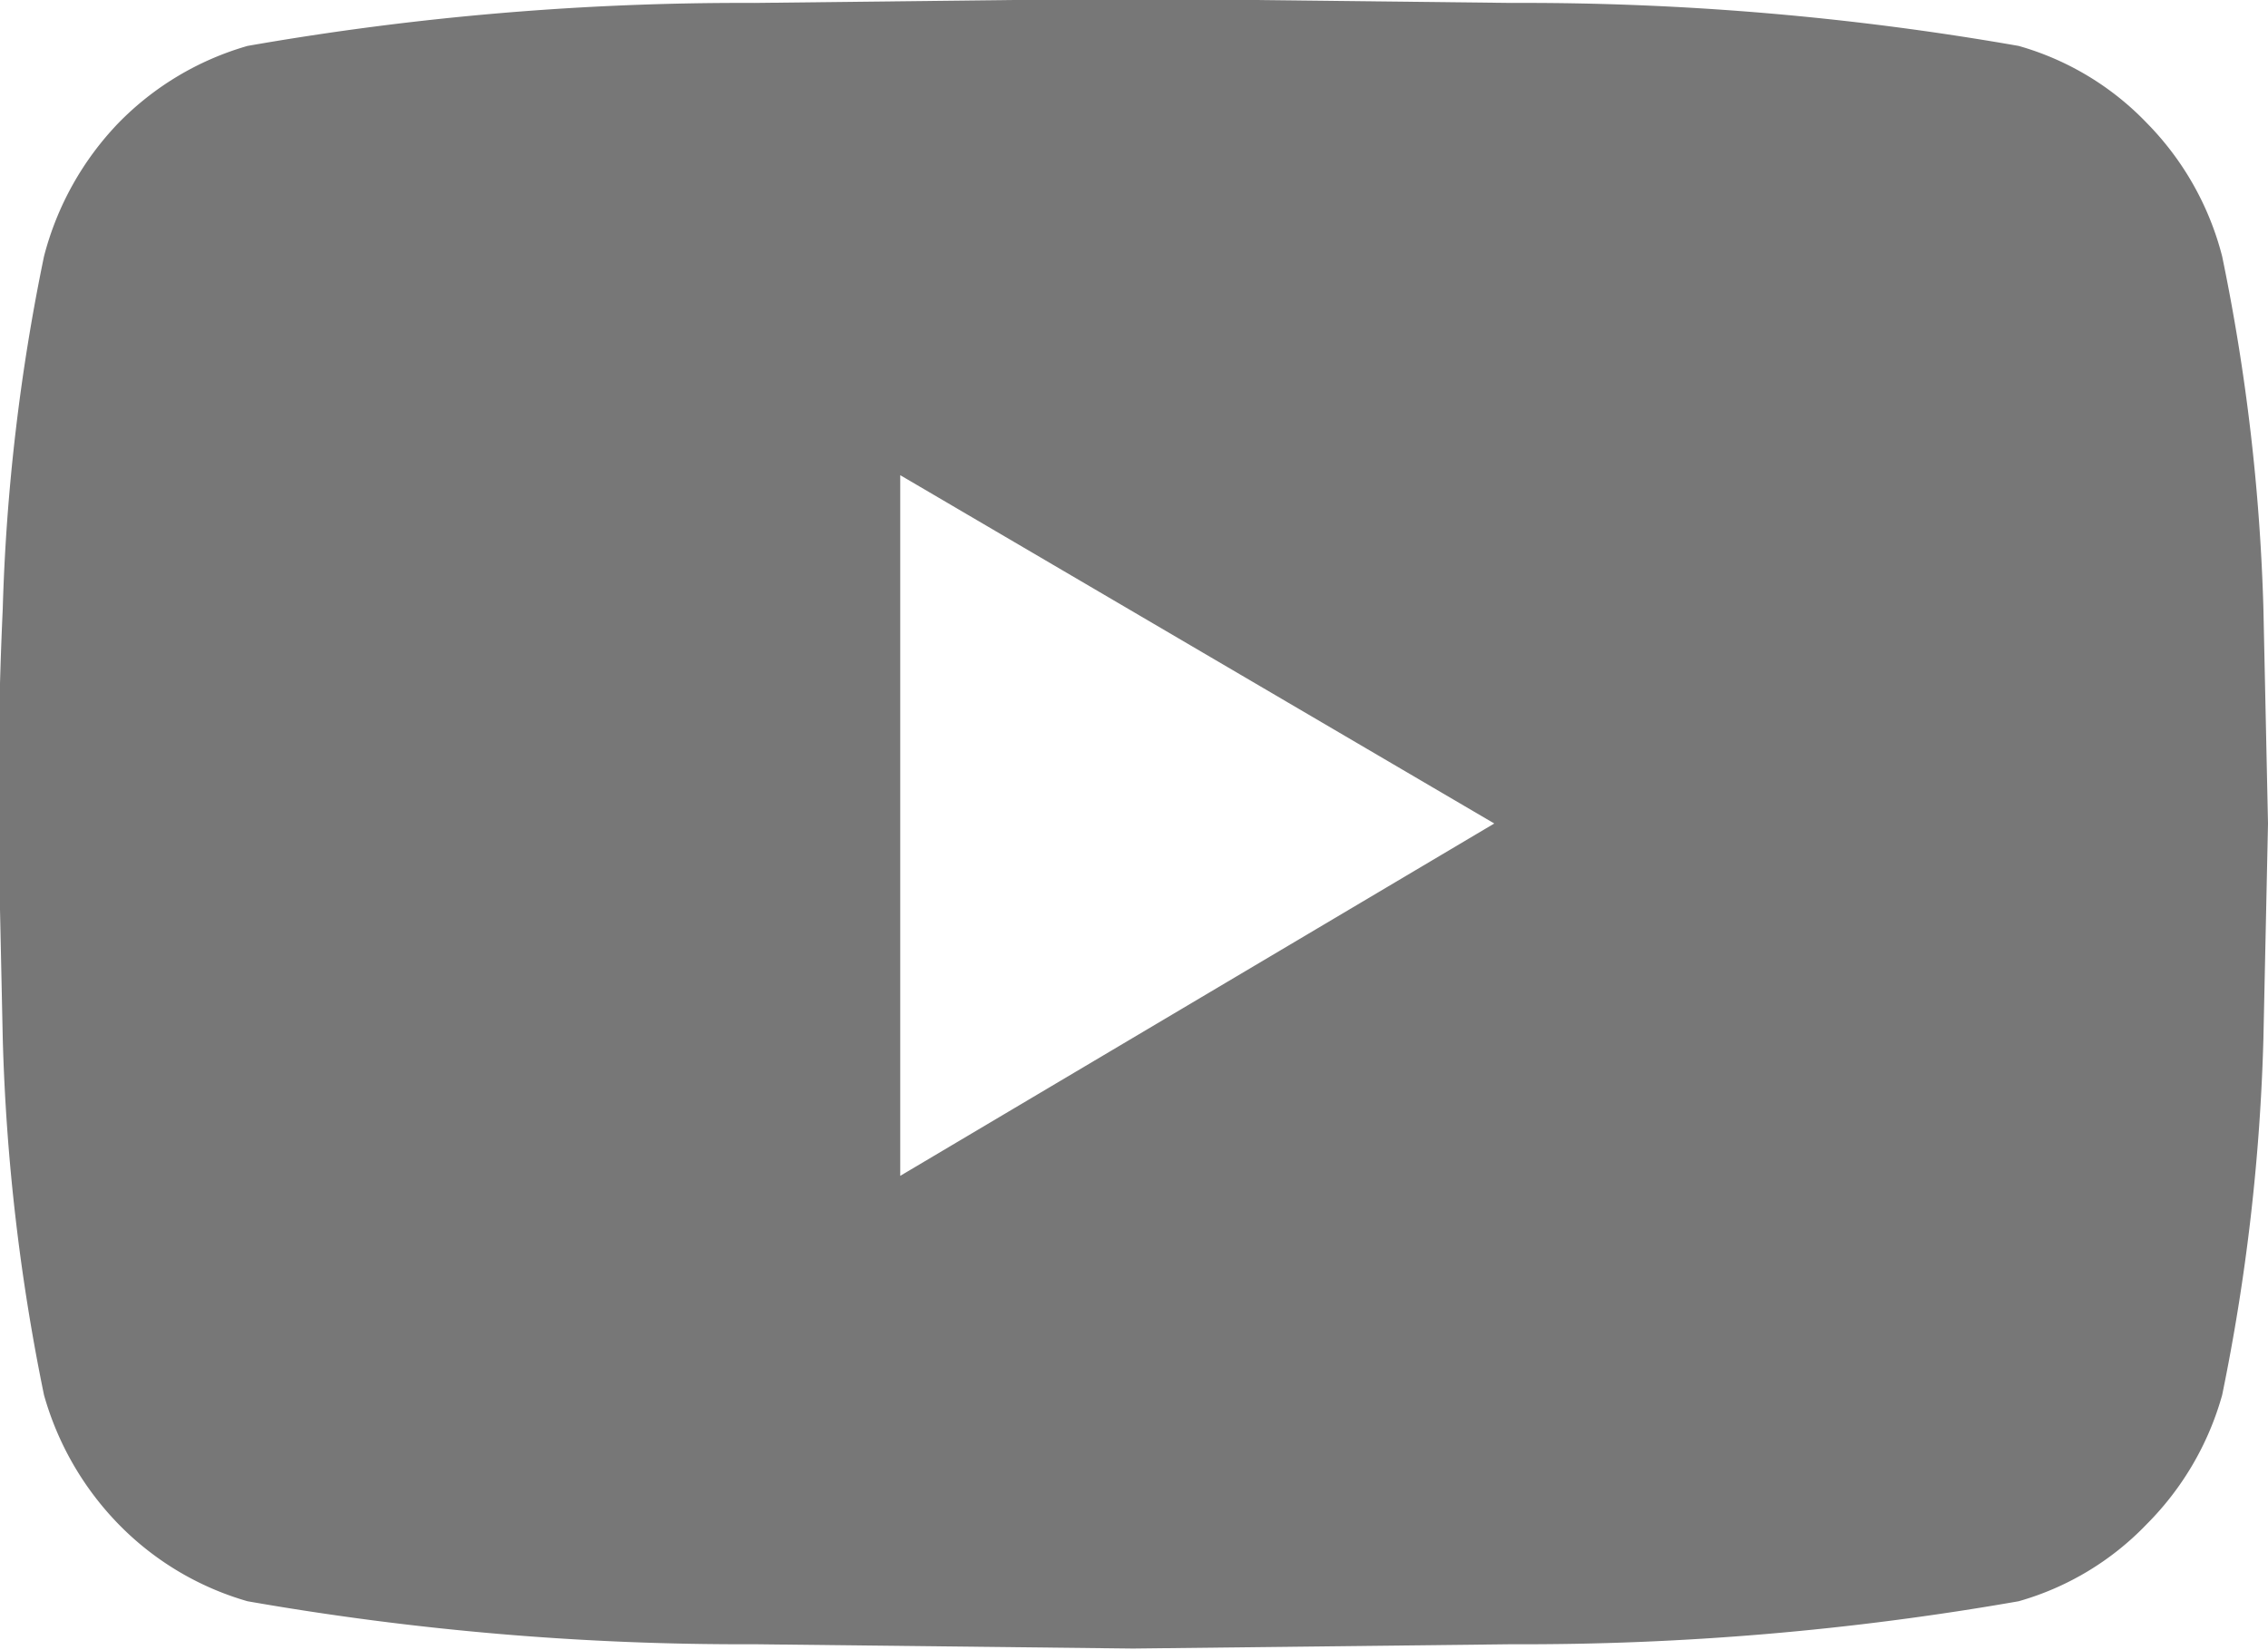
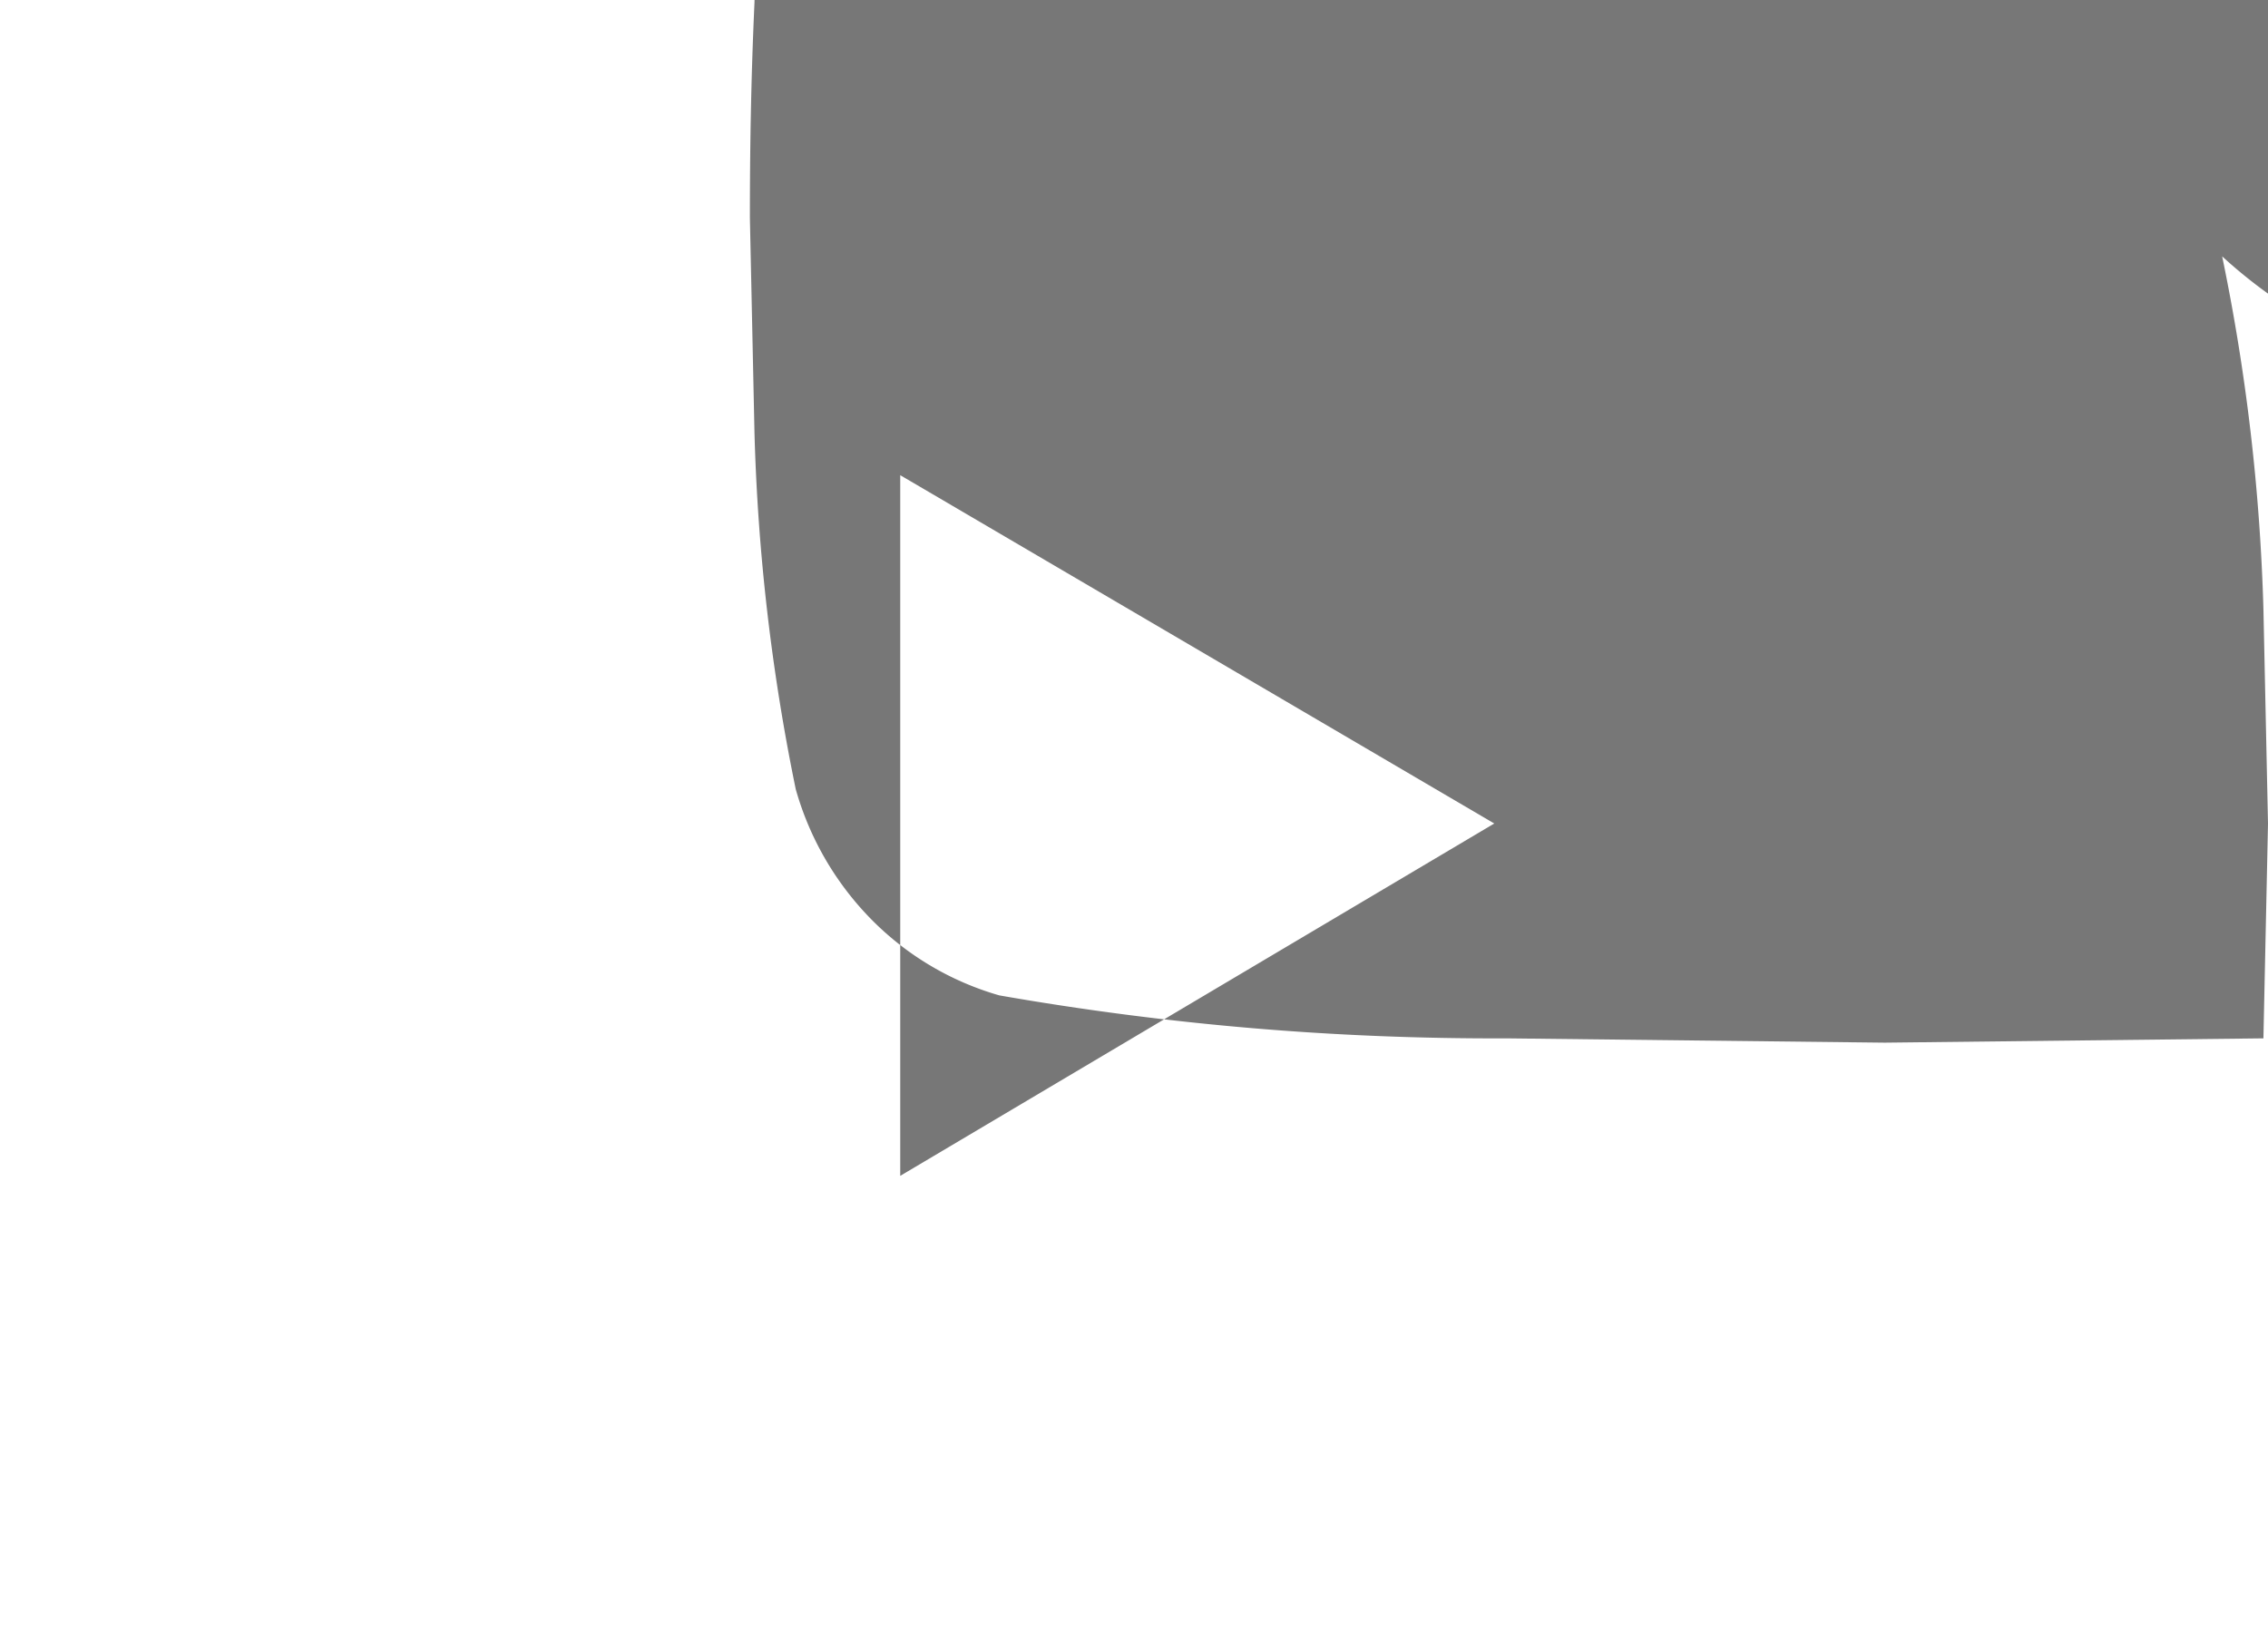
<svg xmlns="http://www.w3.org/2000/svg" width="24.74" height="18" viewBox="0 0 24.74 18">
  <defs>
    <style>
      .cls-1 {
        fill: #777;
        fill-rule: evenodd;
      }
    </style>
  </defs>
-   <path id="icon_youtube_pc.svg" class="cls-1" d="M1150.62,28.735a22.017,22.017,0,0,1,.45,3.844l0.05,2.344-0.05,2.343a22.276,22.276,0,0,1-.45,3.891,3.219,3.219,0,0,1-.82,1.406,3.111,3.111,0,0,1-1.4.844,31.279,31.279,0,0,1-5.53.469l-4.13.047-4.13-.047a31.279,31.279,0,0,1-5.53-.469,3.2,3.2,0,0,1-1.41-.844,3.3,3.3,0,0,1-.81-1.406,22.276,22.276,0,0,1-.45-3.891l-0.05-2.343c0-.688.01-1.469,0.05-2.344a22.017,22.017,0,0,1,.45-3.844,3.283,3.283,0,0,1,.81-1.453,3.2,3.2,0,0,1,1.41-.843,31.247,31.247,0,0,1,5.53-.469l4.13-.047,4.13,0.047a31.247,31.247,0,0,1,5.53.469,3.111,3.111,0,0,1,1.4.843A3.207,3.207,0,0,1,1150.62,28.735ZM1136.2,38.766l6.48-3.844-6.48-3.8v7.641Z" transform="translate(-1126.38 -25.938)" />
+   <path id="icon_youtube_pc.svg" class="cls-1" d="M1150.62,28.735a22.017,22.017,0,0,1,.45,3.844l0.05,2.344-0.05,2.343l-4.13.047-4.13-.047a31.279,31.279,0,0,1-5.53-.469,3.2,3.2,0,0,1-1.41-.844,3.3,3.3,0,0,1-.81-1.406,22.276,22.276,0,0,1-.45-3.891l-0.05-2.343c0-.688.01-1.469,0.05-2.344a22.017,22.017,0,0,1,.45-3.844,3.283,3.283,0,0,1,.81-1.453,3.2,3.2,0,0,1,1.41-.843,31.247,31.247,0,0,1,5.53-.469l4.13-.047,4.13,0.047a31.247,31.247,0,0,1,5.53.469,3.111,3.111,0,0,1,1.4.843A3.207,3.207,0,0,1,1150.62,28.735ZM1136.2,38.766l6.48-3.844-6.48-3.8v7.641Z" transform="translate(-1126.38 -25.938)" />
</svg>